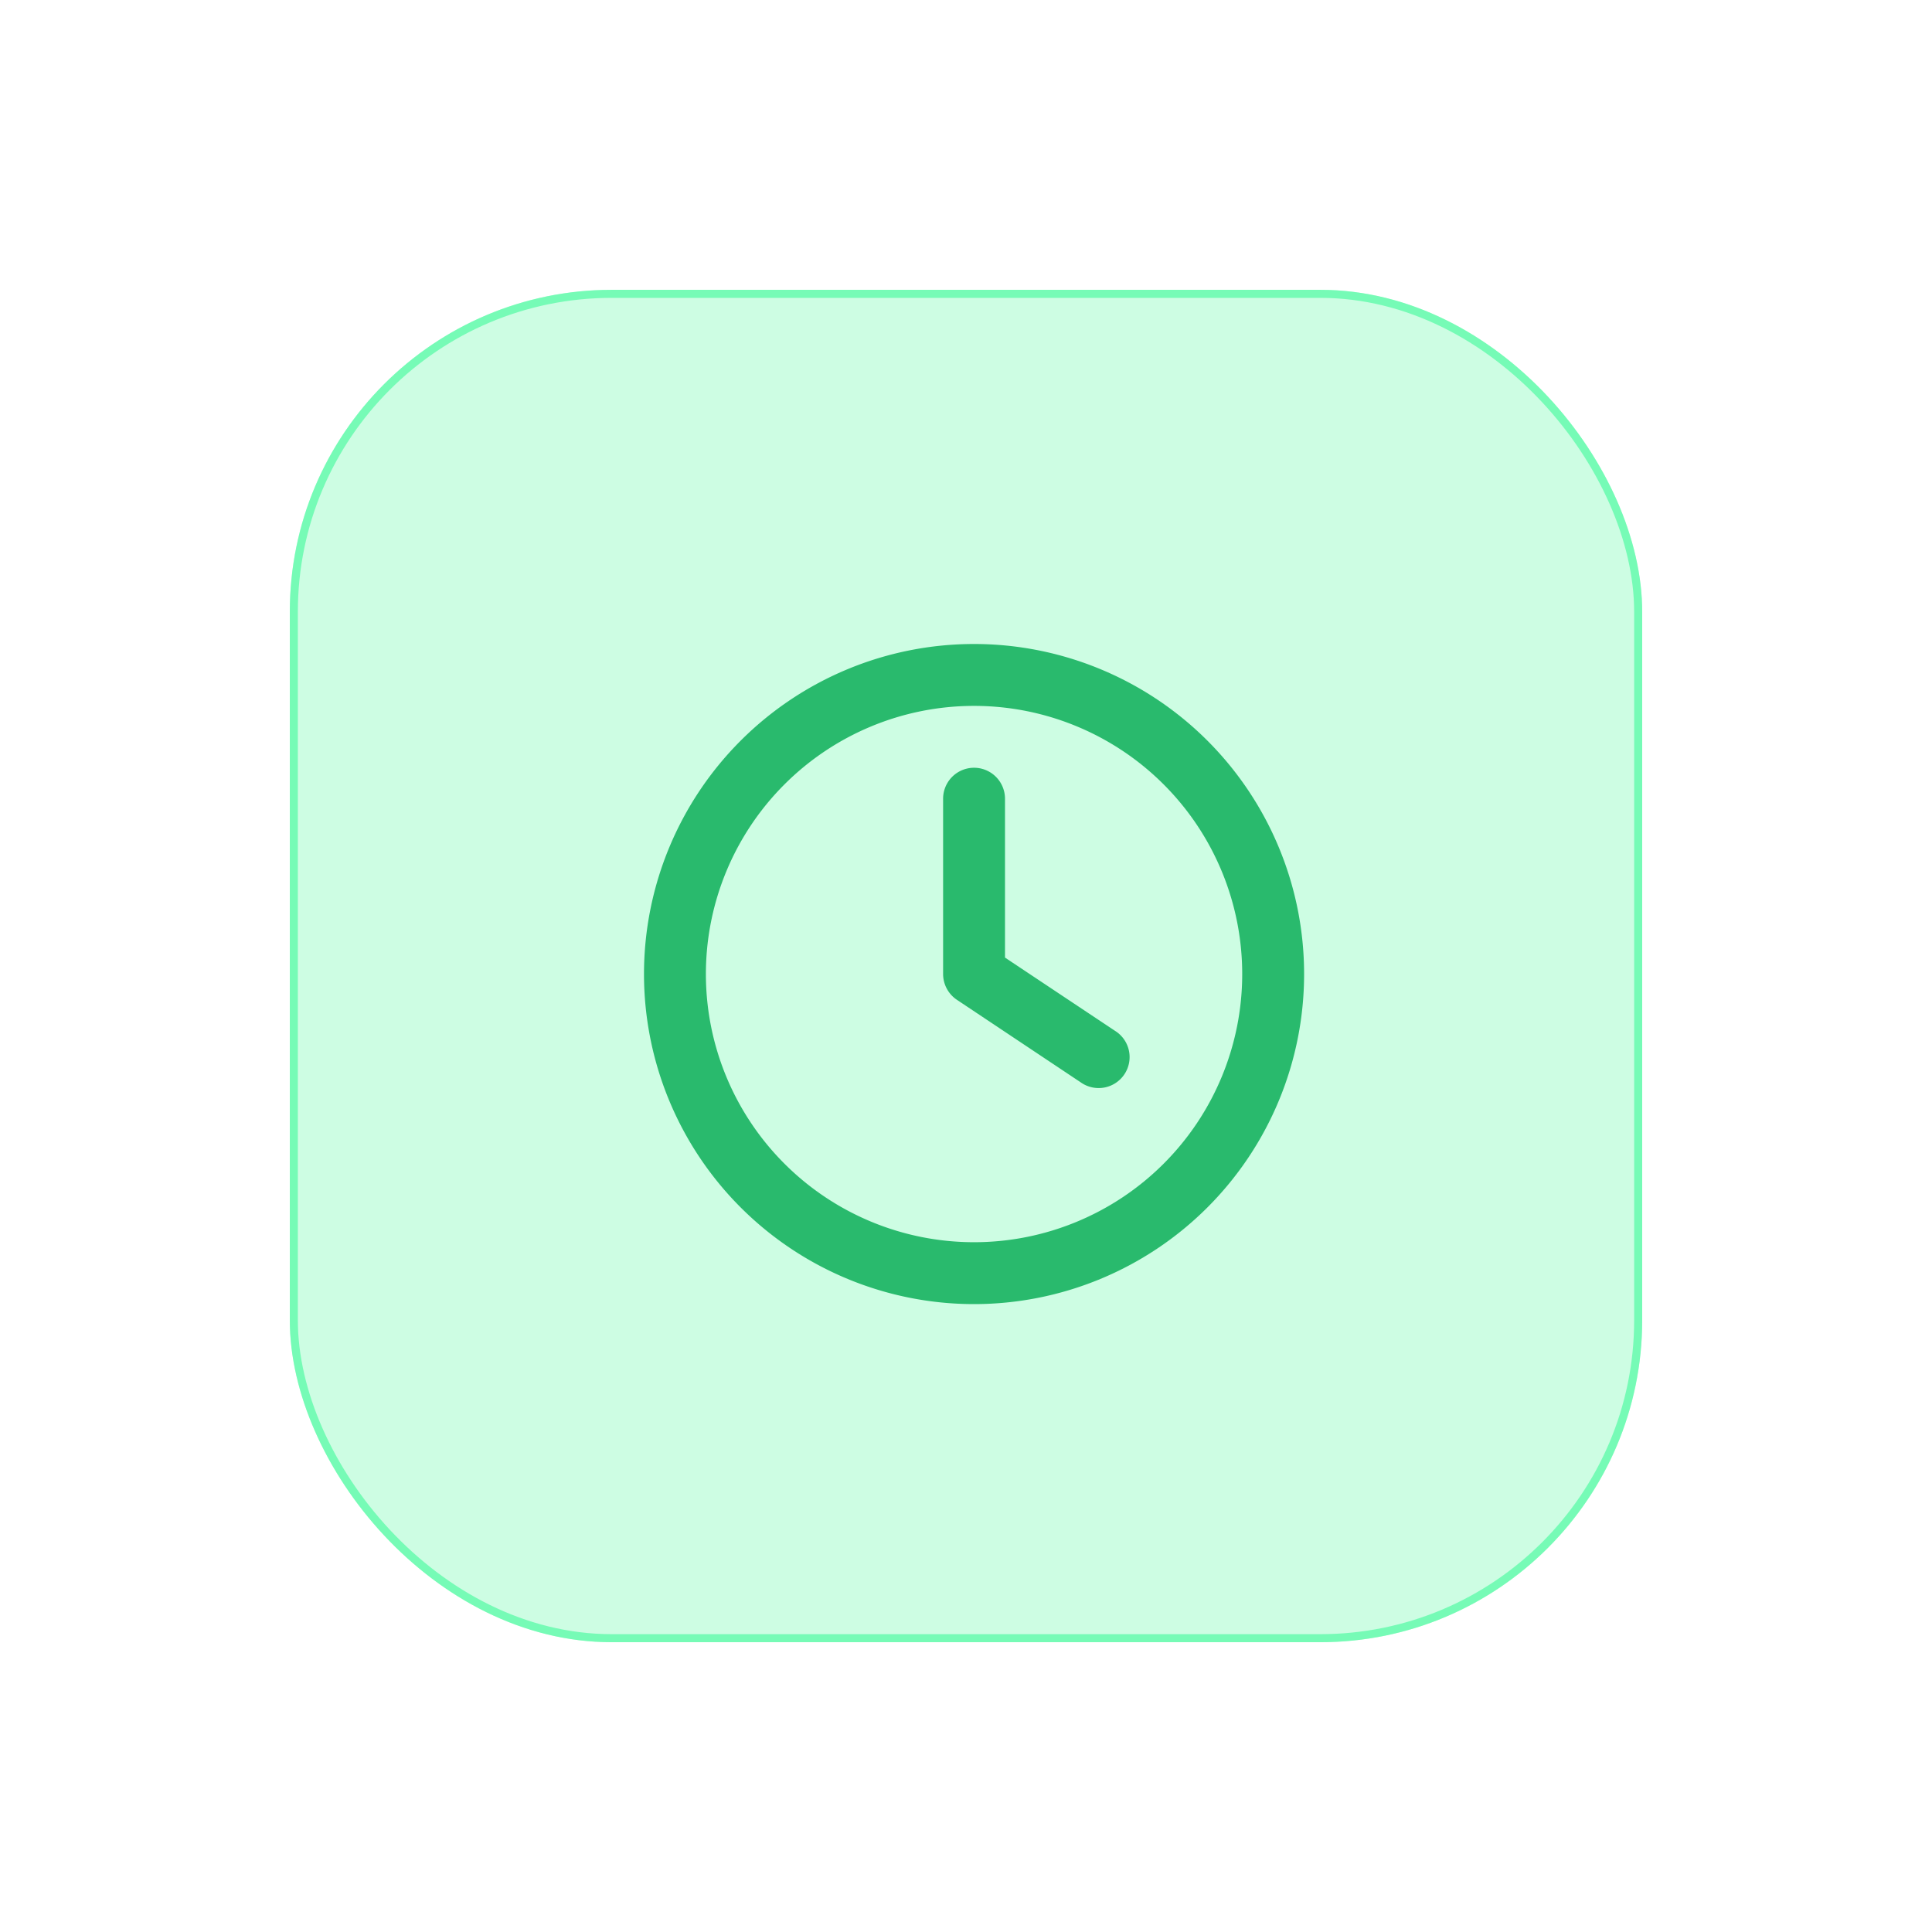
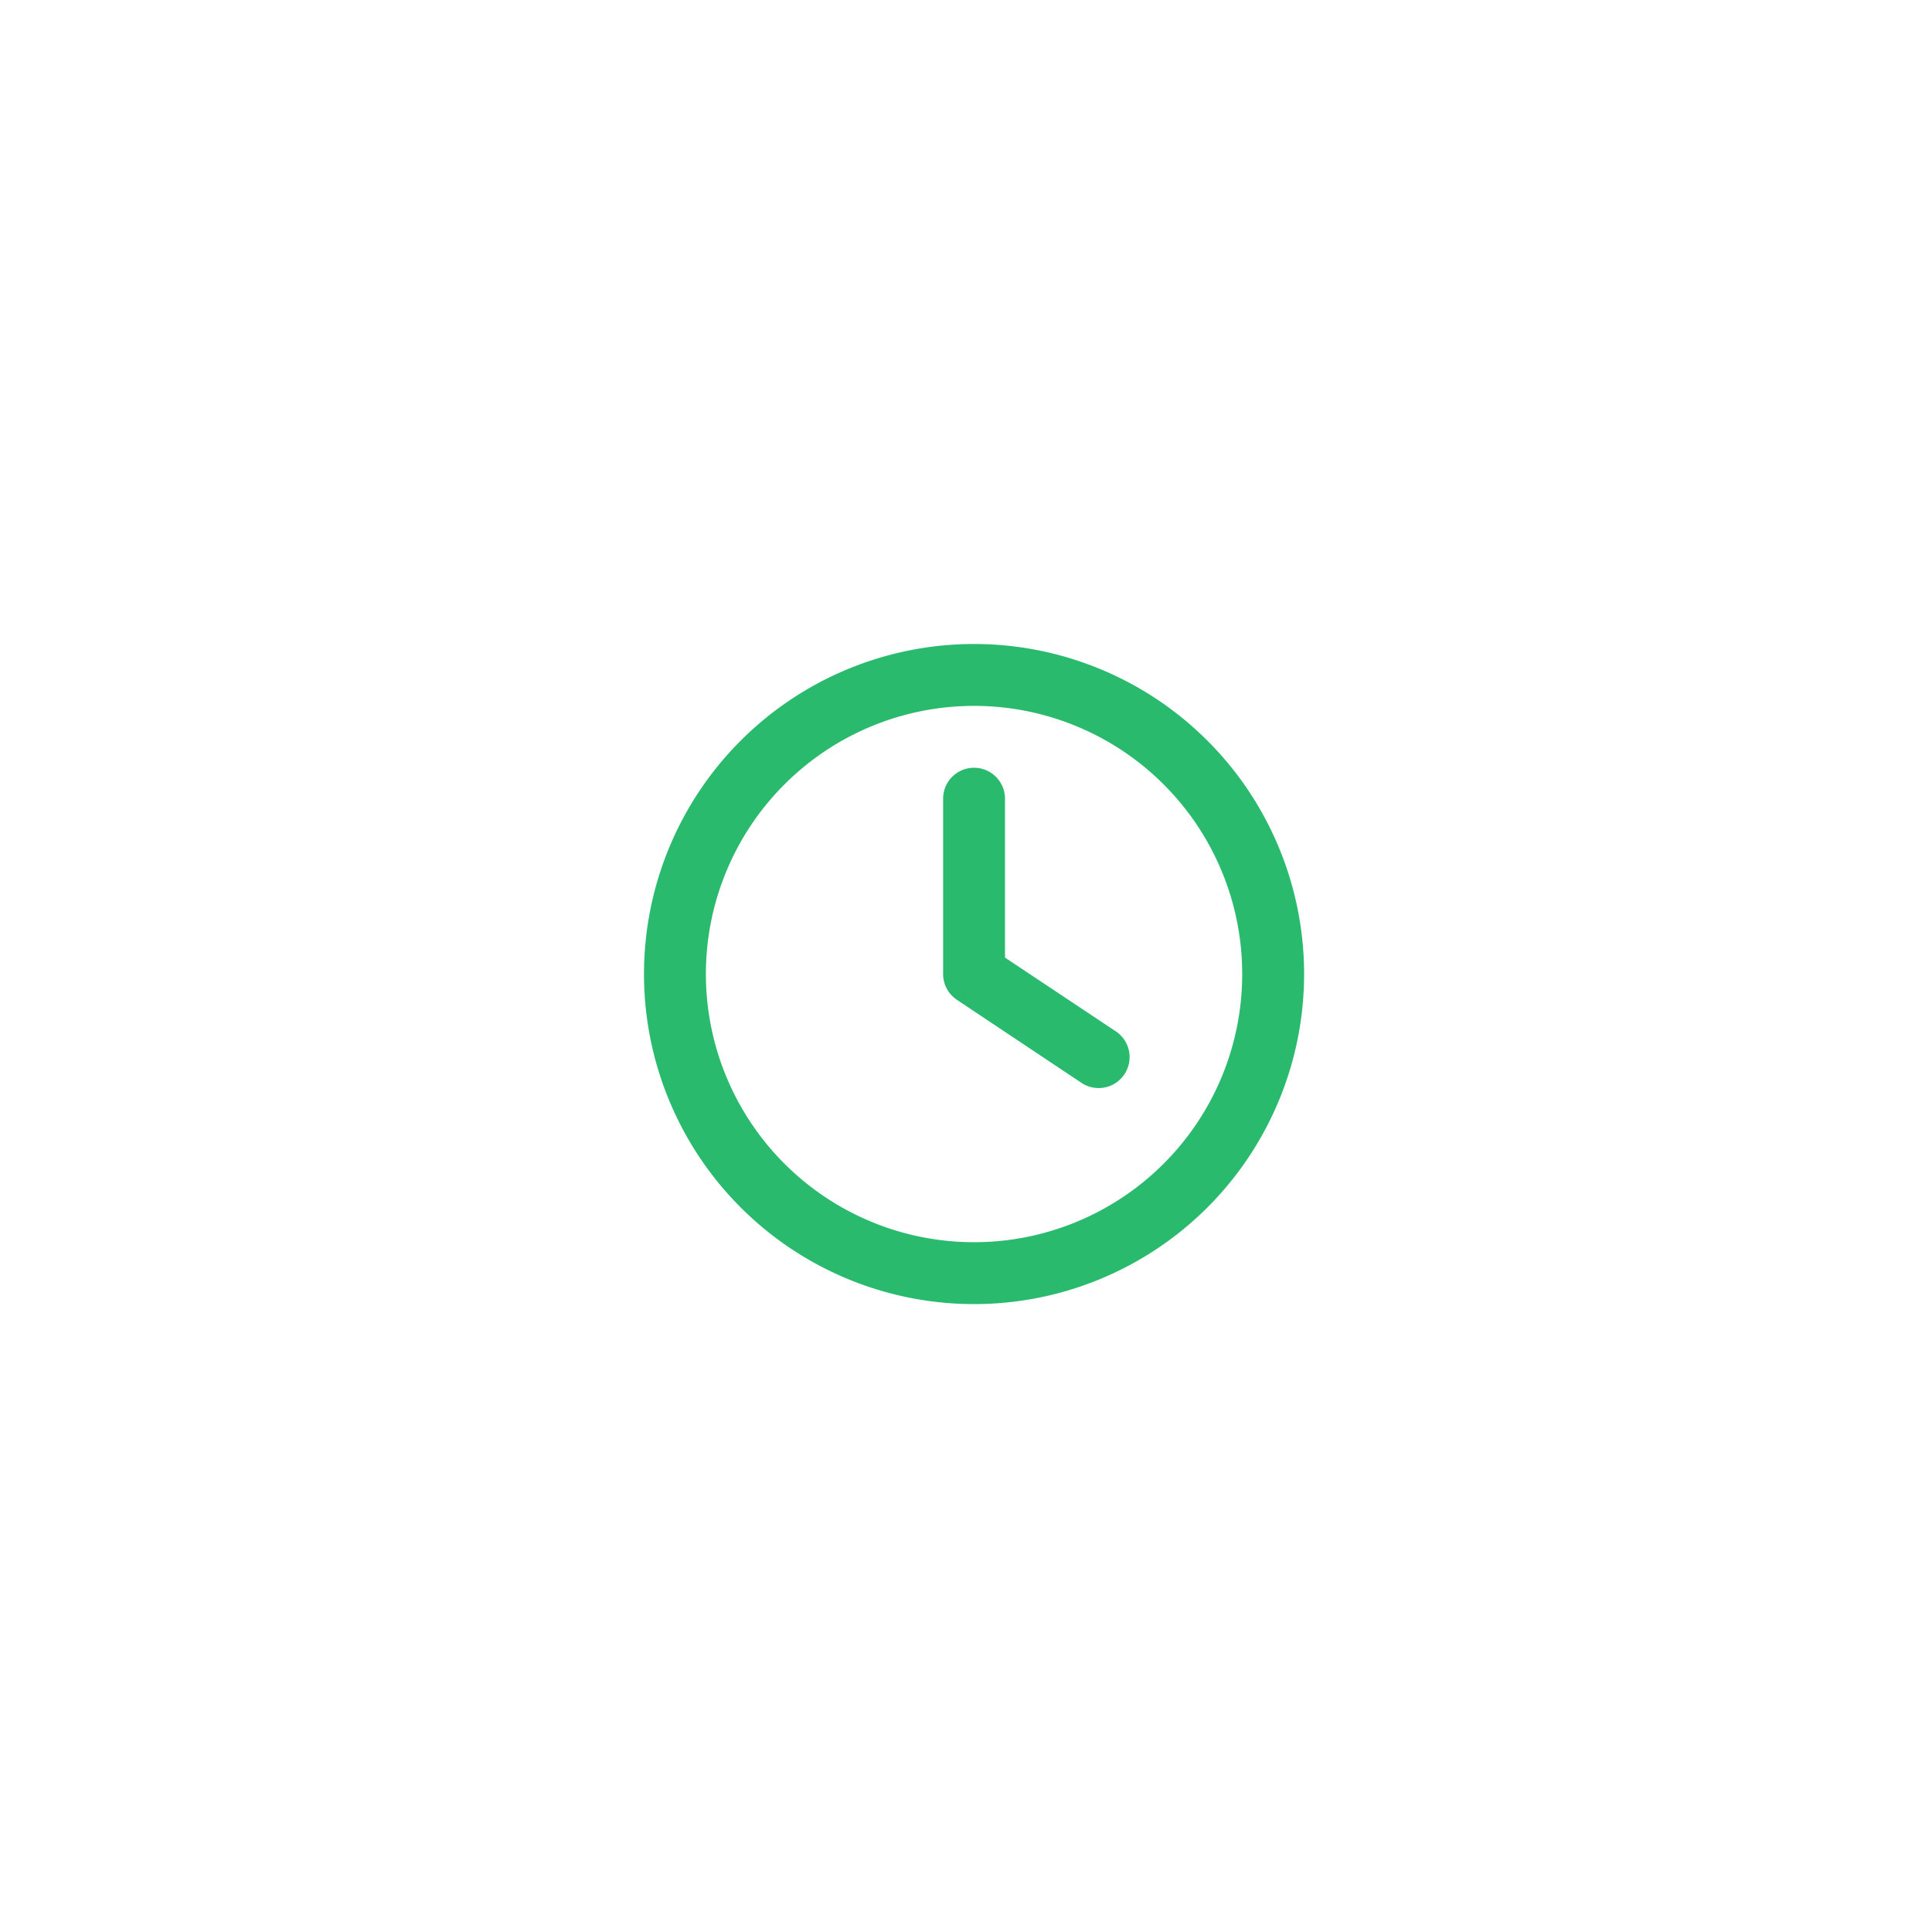
<svg xmlns="http://www.w3.org/2000/svg" width="120" height="120" viewBox="0 0 120 120">
  <defs>
    <filter id="Rettangolo_4211" x="0" y="0" width="120" height="120" filterUnits="userSpaceOnUse">
      <feOffset input="SourceAlpha" />
      <feGaussianBlur stdDeviation="6" result="blur" />
      <feFlood flood-color="#2fe083" flood-opacity="0.263" />
      <feComposite operator="in" in2="blur" />
      <feComposite in="SourceGraphic" />
    </filter>
  </defs>
  <g id="Raggruppa_5753" data-name="Raggruppa 5753" transform="translate(-643 -1251.709)">
    <g transform="matrix(1, 0, 0, 1, 643, 1251.71)" filter="url(#Rettangolo_4211)">
      <g id="Rettangolo_4211-2" data-name="Rettangolo 4211" transform="translate(18 18)" fill="#cdfde3" stroke="#76fbb6" stroke-width="0.5">
-         <rect width="84" height="84" rx="20" stroke="none" />
-         <rect x="0.25" y="0.25" width="83.5" height="83.5" rx="19.75" fill="none" />
-       </g>
+         </g>
    </g>
    <path id="clock-regular" d="M37.156,20.5A16.656,16.656,0,1,1,20.5,3.844,16.656,16.656,0,0,1,37.156,20.5ZM0,20.5A20.5,20.5,0,1,0,20.5,0,20.5,20.5,0,0,0,0,20.5ZM18.578,9.609V20.5a1.93,1.93,0,0,0,.857,1.6l7.688,5.125a1.923,1.923,0,1,0,2.13-3.2l-6.831-4.548V9.609a1.922,1.922,0,0,0-3.844,0Z" transform="translate(683 1291.709)" fill="#29ba6d" />
  </g>
</svg>